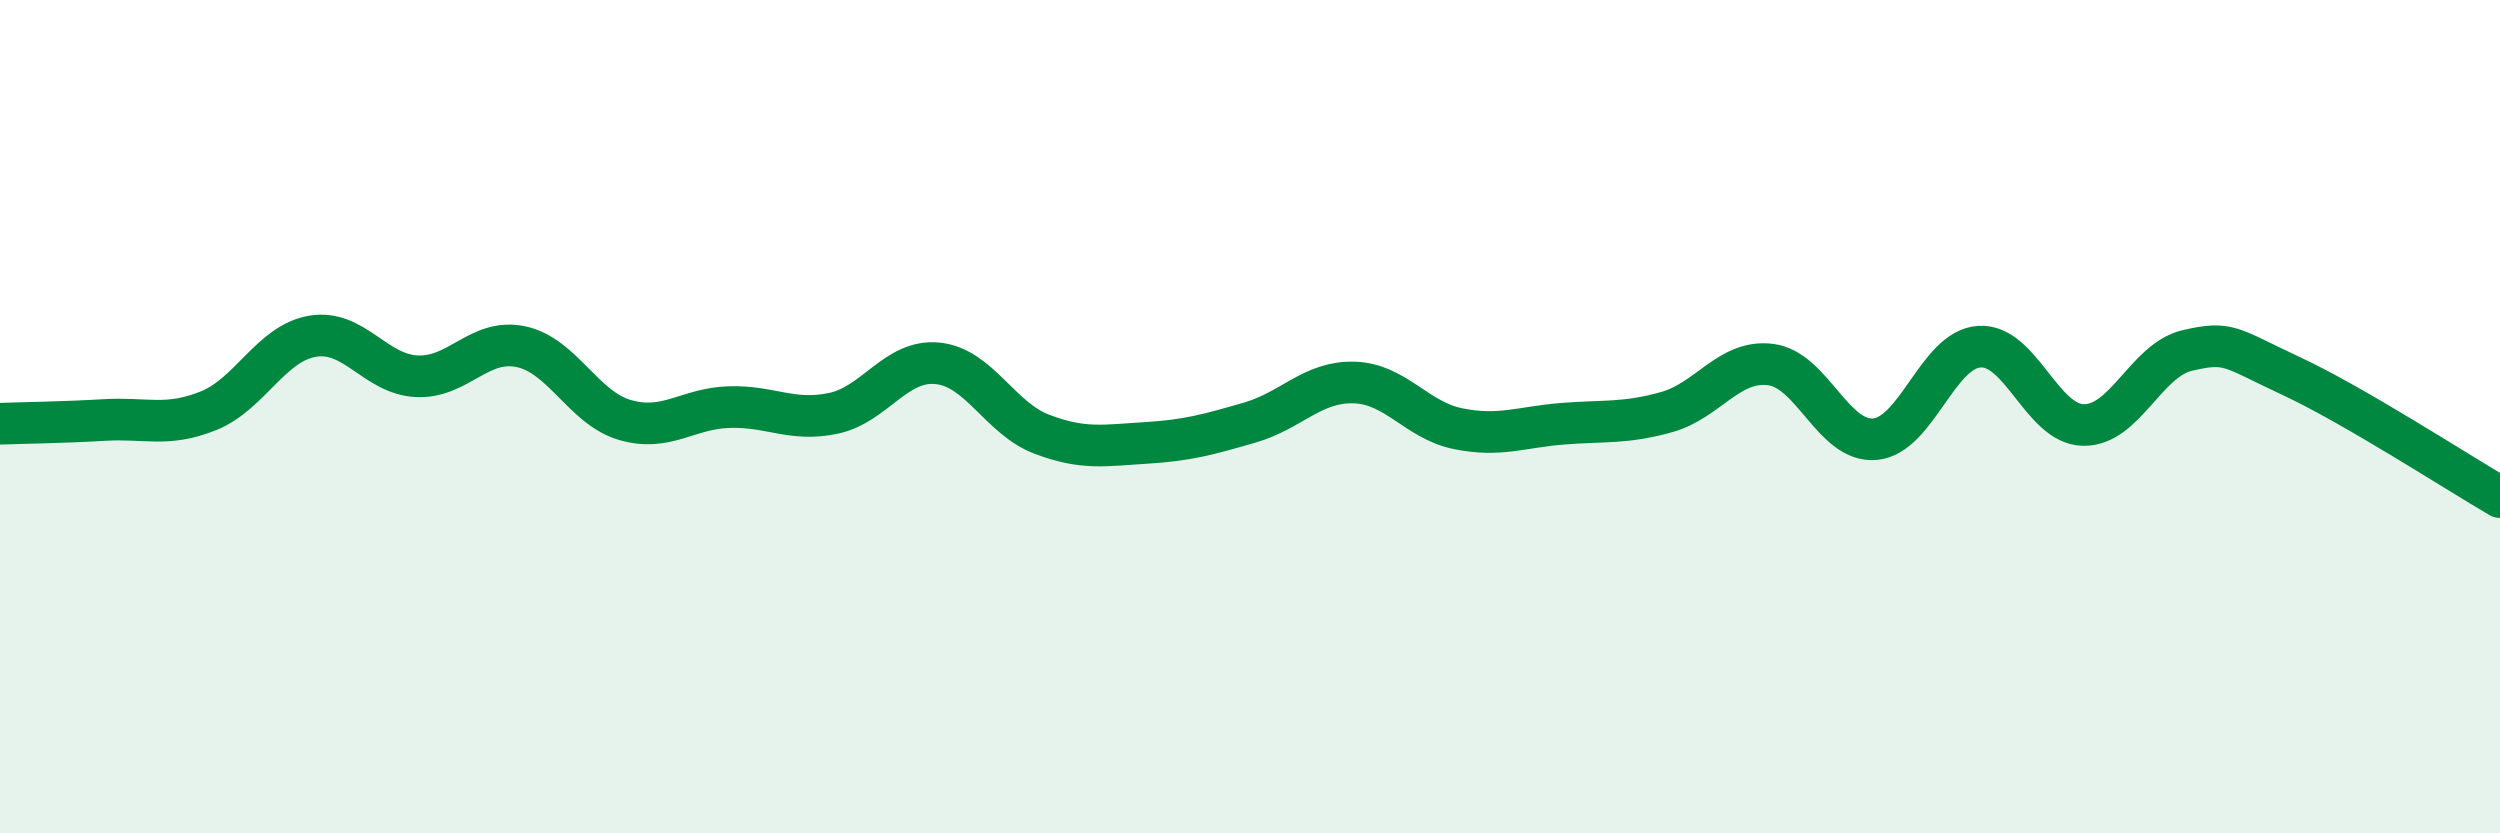
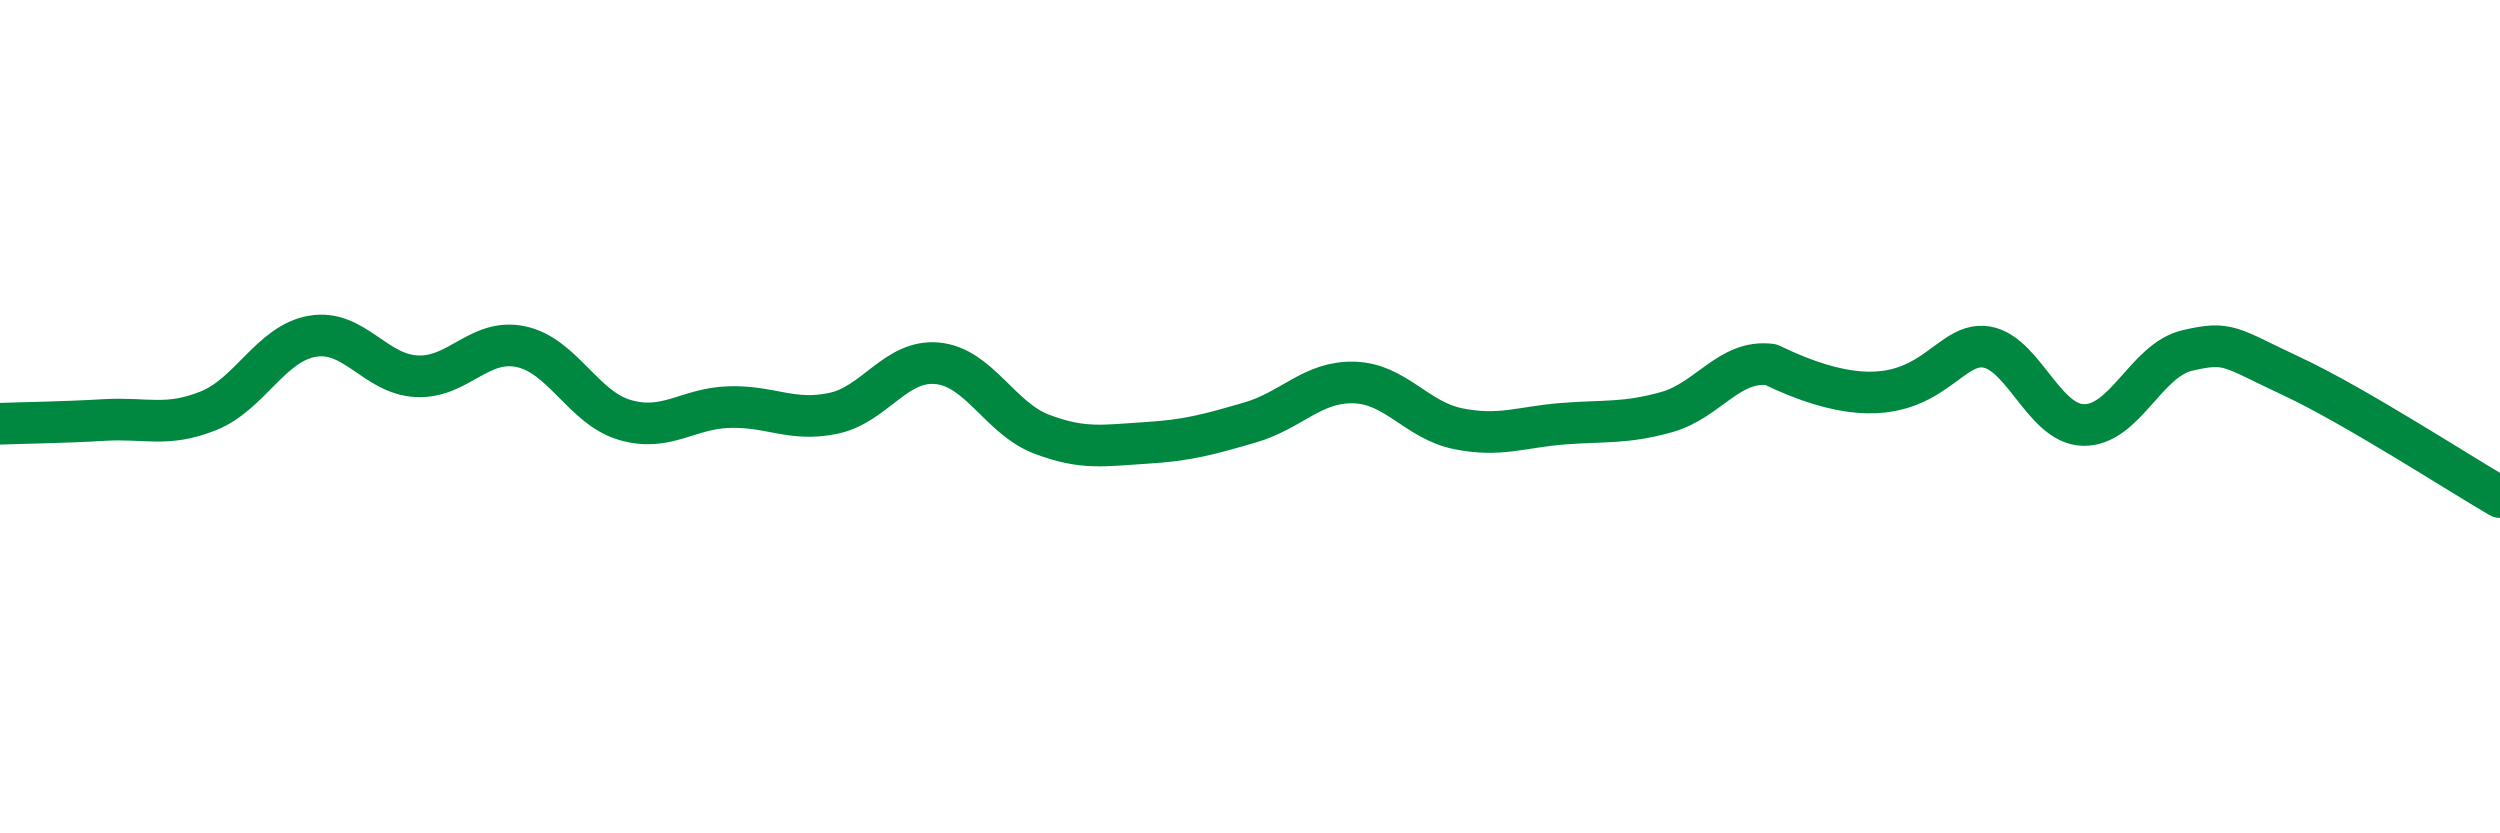
<svg xmlns="http://www.w3.org/2000/svg" width="60" height="20" viewBox="0 0 60 20">
-   <path d="M 0,10.17 C 0.5,10.15 1.5,10.14 2.5,10.08 C 3.5,10.02 4,10.26 5,9.86 C 6,9.46 6.5,8.24 7.5,8.07 C 8.5,7.9 9,8.98 10,9.03 C 11,9.08 11.5,8.11 12.5,8.32 C 13.5,8.53 14,9.79 15,10.08 C 16,10.37 16.5,9.8 17.5,9.77 C 18.5,9.74 19,10.13 20,9.92 C 21,9.71 21.5,8.62 22.5,8.72 C 23.5,8.82 24,10.04 25,10.42 C 26,10.8 26.5,10.69 27.5,10.63 C 28.5,10.57 29,10.43 30,10.14 C 31,9.85 31.5,9.15 32.5,9.18 C 33.5,9.21 34,10.09 35,10.29 C 36,10.49 36.5,10.25 37.5,10.17 C 38.5,10.09 39,10.17 40,9.89 C 41,9.61 41.5,8.62 42.5,8.75 C 43.5,8.88 44,10.63 45,10.54 C 46,10.45 46.5,8.39 47.5,8.32 C 48.5,8.25 49,10.18 50,10.2 C 51,10.22 51.5,8.64 52.5,8.41 C 53.5,8.18 53.5,8.33 55,9.03 C 56.5,9.73 59,11.35 60,11.93L60 20L0 20Z" fill="#008740" opacity="0.1" stroke-linecap="round" stroke-linejoin="round" />
-   <path d="M 0,10.17 C 0.5,10.15 1.5,10.14 2.5,10.08 C 3.5,10.02 4,10.26 5,9.86 C 6,9.46 6.5,8.24 7.5,8.07 C 8.5,7.9 9,8.98 10,9.03 C 11,9.08 11.5,8.11 12.5,8.32 C 13.5,8.53 14,9.79 15,10.08 C 16,10.37 16.5,9.8 17.5,9.77 C 18.5,9.74 19,10.13 20,9.92 C 21,9.71 21.5,8.62 22.5,8.72 C 23.5,8.82 24,10.04 25,10.42 C 26,10.8 26.5,10.69 27.5,10.63 C 28.5,10.57 29,10.43 30,10.14 C 31,9.85 31.5,9.15 32.5,9.18 C 33.5,9.21 34,10.09 35,10.29 C 36,10.49 36.5,10.25 37.5,10.17 C 38.5,10.09 39,10.17 40,9.89 C 41,9.61 41.5,8.62 42.5,8.75 C 43.5,8.88 44,10.63 45,10.54 C 46,10.45 46.5,8.39 47.5,8.32 C 48.5,8.25 49,10.18 50,10.2 C 51,10.22 51.5,8.64 52.5,8.41 C 53.5,8.18 53.5,8.33 55,9.03 C 56.5,9.73 59,11.35 60,11.93" stroke="#008740" stroke-width="1" fill="none" stroke-linecap="round" stroke-linejoin="round" />
+   <path d="M 0,10.17 C 0.5,10.15 1.5,10.14 2.5,10.08 C 3.5,10.02 4,10.26 5,9.86 C 6,9.46 6.5,8.24 7.5,8.07 C 8.5,7.9 9,8.98 10,9.03 C 11,9.08 11.5,8.11 12.5,8.32 C 13.5,8.53 14,9.79 15,10.08 C 16,10.37 16.5,9.8 17.5,9.77 C 18.5,9.74 19,10.13 20,9.92 C 21,9.71 21.5,8.62 22.5,8.72 C 23.5,8.82 24,10.04 25,10.42 C 26,10.8 26.5,10.69 27.5,10.63 C 28.5,10.57 29,10.43 30,10.14 C 31,9.85 31.5,9.15 32.5,9.18 C 33.5,9.21 34,10.09 35,10.29 C 36,10.49 36.5,10.25 37.5,10.17 C 38.5,10.09 39,10.17 40,9.89 C 41,9.61 41.5,8.62 42.5,8.75 C 46,10.45 46.5,8.39 47.5,8.32 C 48.5,8.25 49,10.18 50,10.2 C 51,10.22 51.5,8.64 52.5,8.41 C 53.5,8.18 53.5,8.33 55,9.03 C 56.5,9.73 59,11.35 60,11.93" stroke="#008740" stroke-width="1" fill="none" stroke-linecap="round" stroke-linejoin="round" />
</svg>